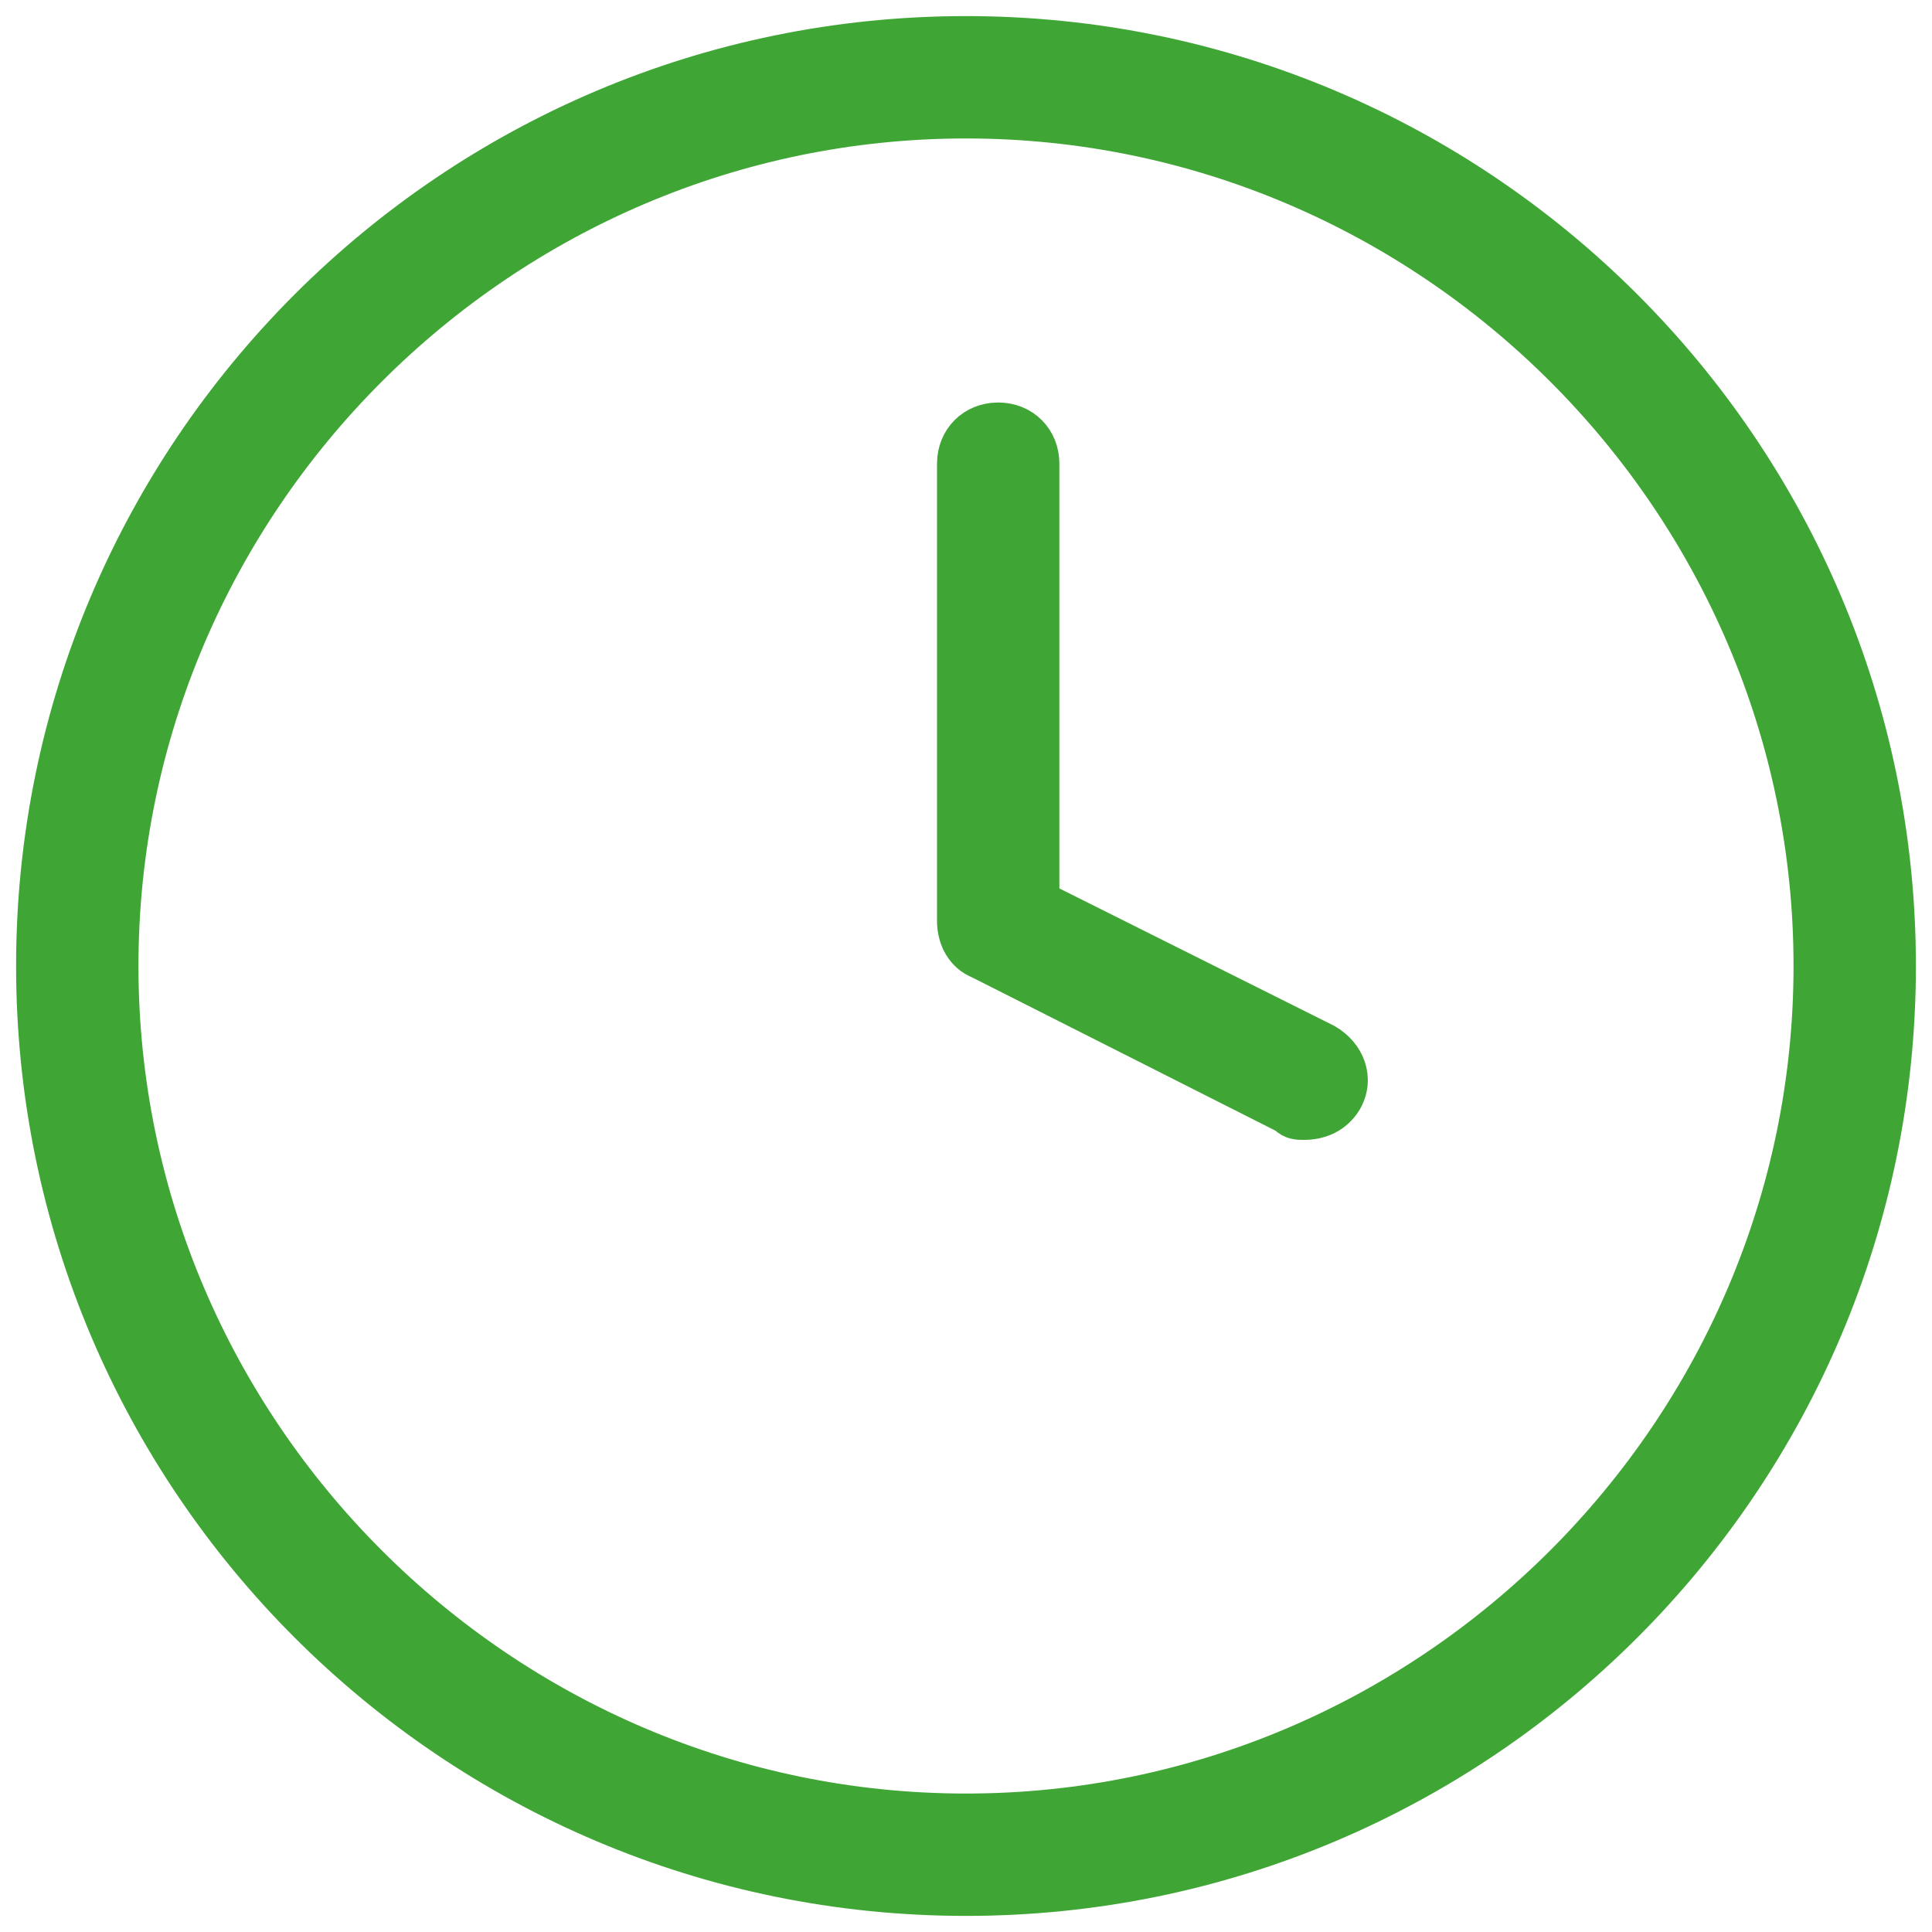
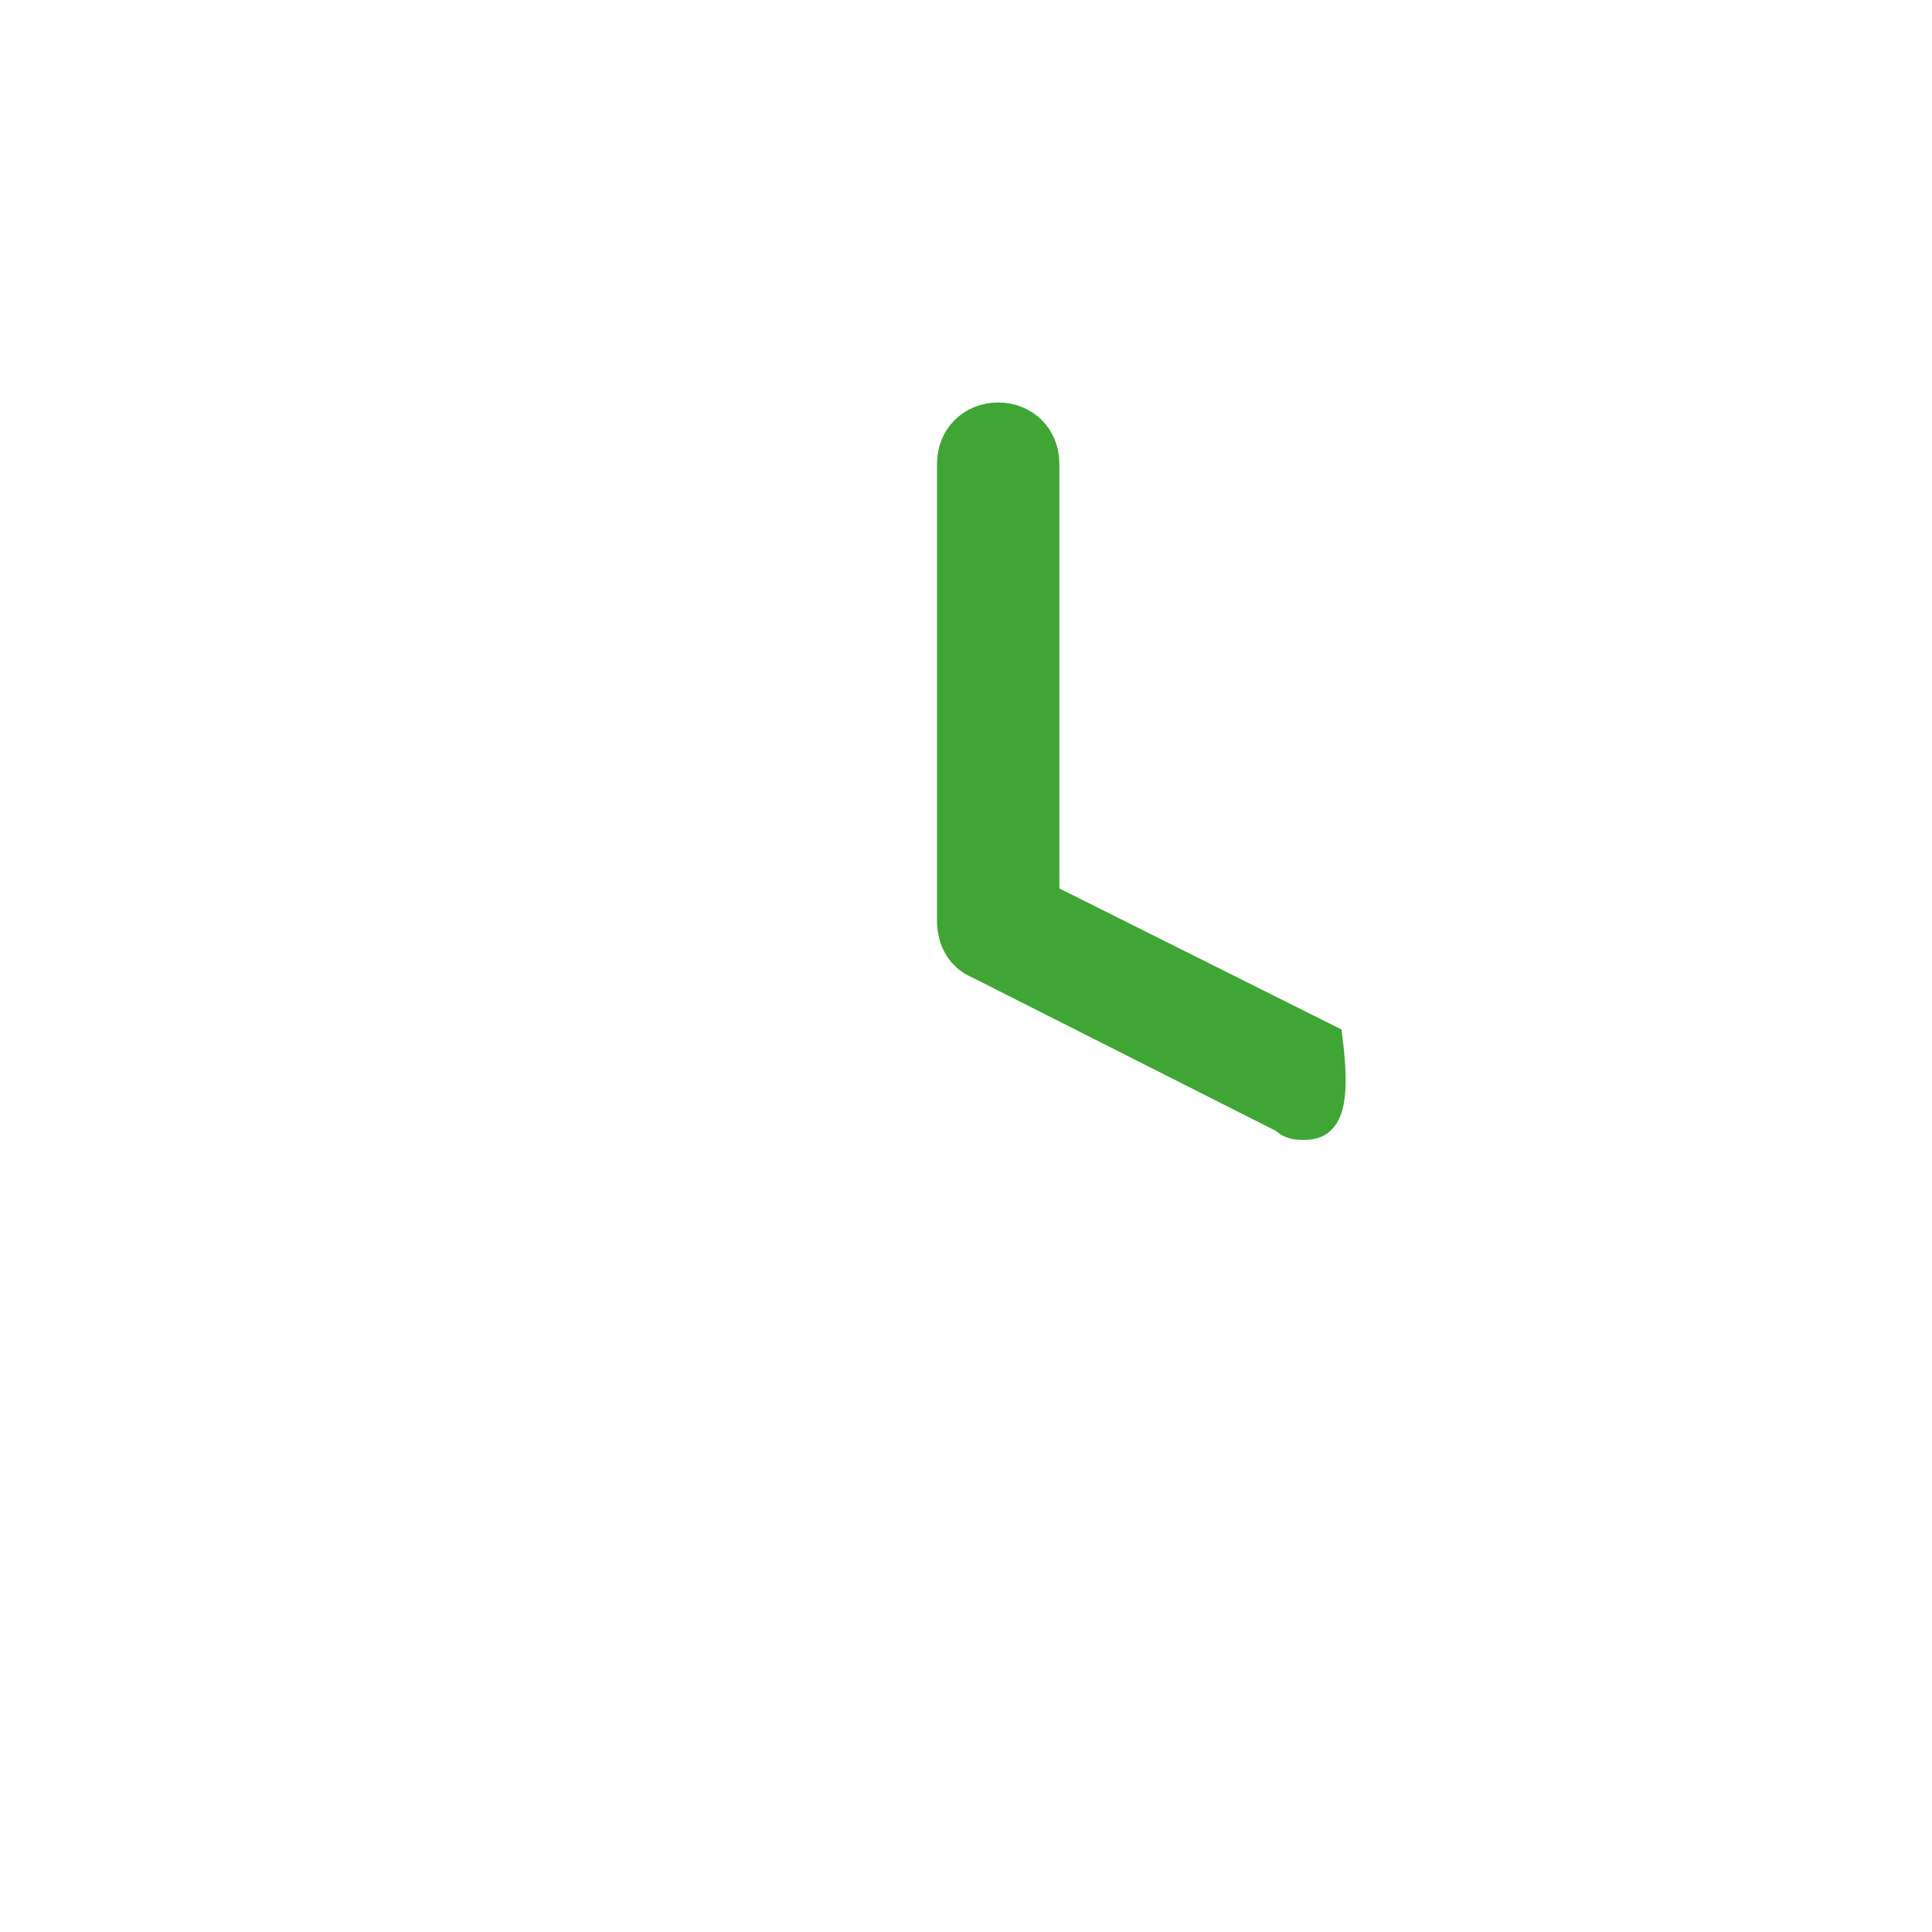
<svg xmlns="http://www.w3.org/2000/svg" version="1.2" baseProfile="tiny" id="Ebene_1" x="0px" y="0px" viewBox="0 0 60 60" overflow="visible" xml:space="preserve">
  <g id="Gruppe_26" transform="translate(-970.5 -84.5)">
    <g id="Icon_feather-clock" transform="translate(972 86)">
      <g id="Pfad_9">
-         <path fill="#3FA535" stroke="#3FA535" stroke-miterlimit="10" d="M28.5,57.5c-16,0-29-13-29-29s13-29,29-29s29,13,29,29     S44.5,57.5,28.5,57.5z M28.5,2.3C14.1,2.3,2.3,14.1,2.3,28.5s11.8,26.2,26.2,26.2s26.2-11.8,26.2-26.2S42.9,2.3,28.5,2.3z" />
-       </g>
+         </g>
      <g id="Pfad_10">
-         <path fill="#3FA535" stroke="#3FA535" stroke-miterlimit="10" d="M39,33.4c-0.2,0-0.4,0-0.6-0.2l-9.5-4.8     c-0.5-0.2-0.8-0.7-0.8-1.3V12.9c0-0.8,0.6-1.4,1.4-1.4s1.4,0.6,1.4,1.4v13.5l8.8,4.4c0.7,0.4,1,1.2,0.6,1.9     C40,33.2,39.5,33.4,39,33.4z" />
+         <path fill="#3FA535" stroke="#3FA535" stroke-miterlimit="10" d="M39,33.4c-0.2,0-0.4,0-0.6-0.2l-9.5-4.8     c-0.5-0.2-0.8-0.7-0.8-1.3V12.9c0-0.8,0.6-1.4,1.4-1.4s1.4,0.6,1.4,1.4v13.5l8.8,4.4C40,33.2,39.5,33.4,39,33.4z" />
      </g>
    </g>
  </g>
</svg>